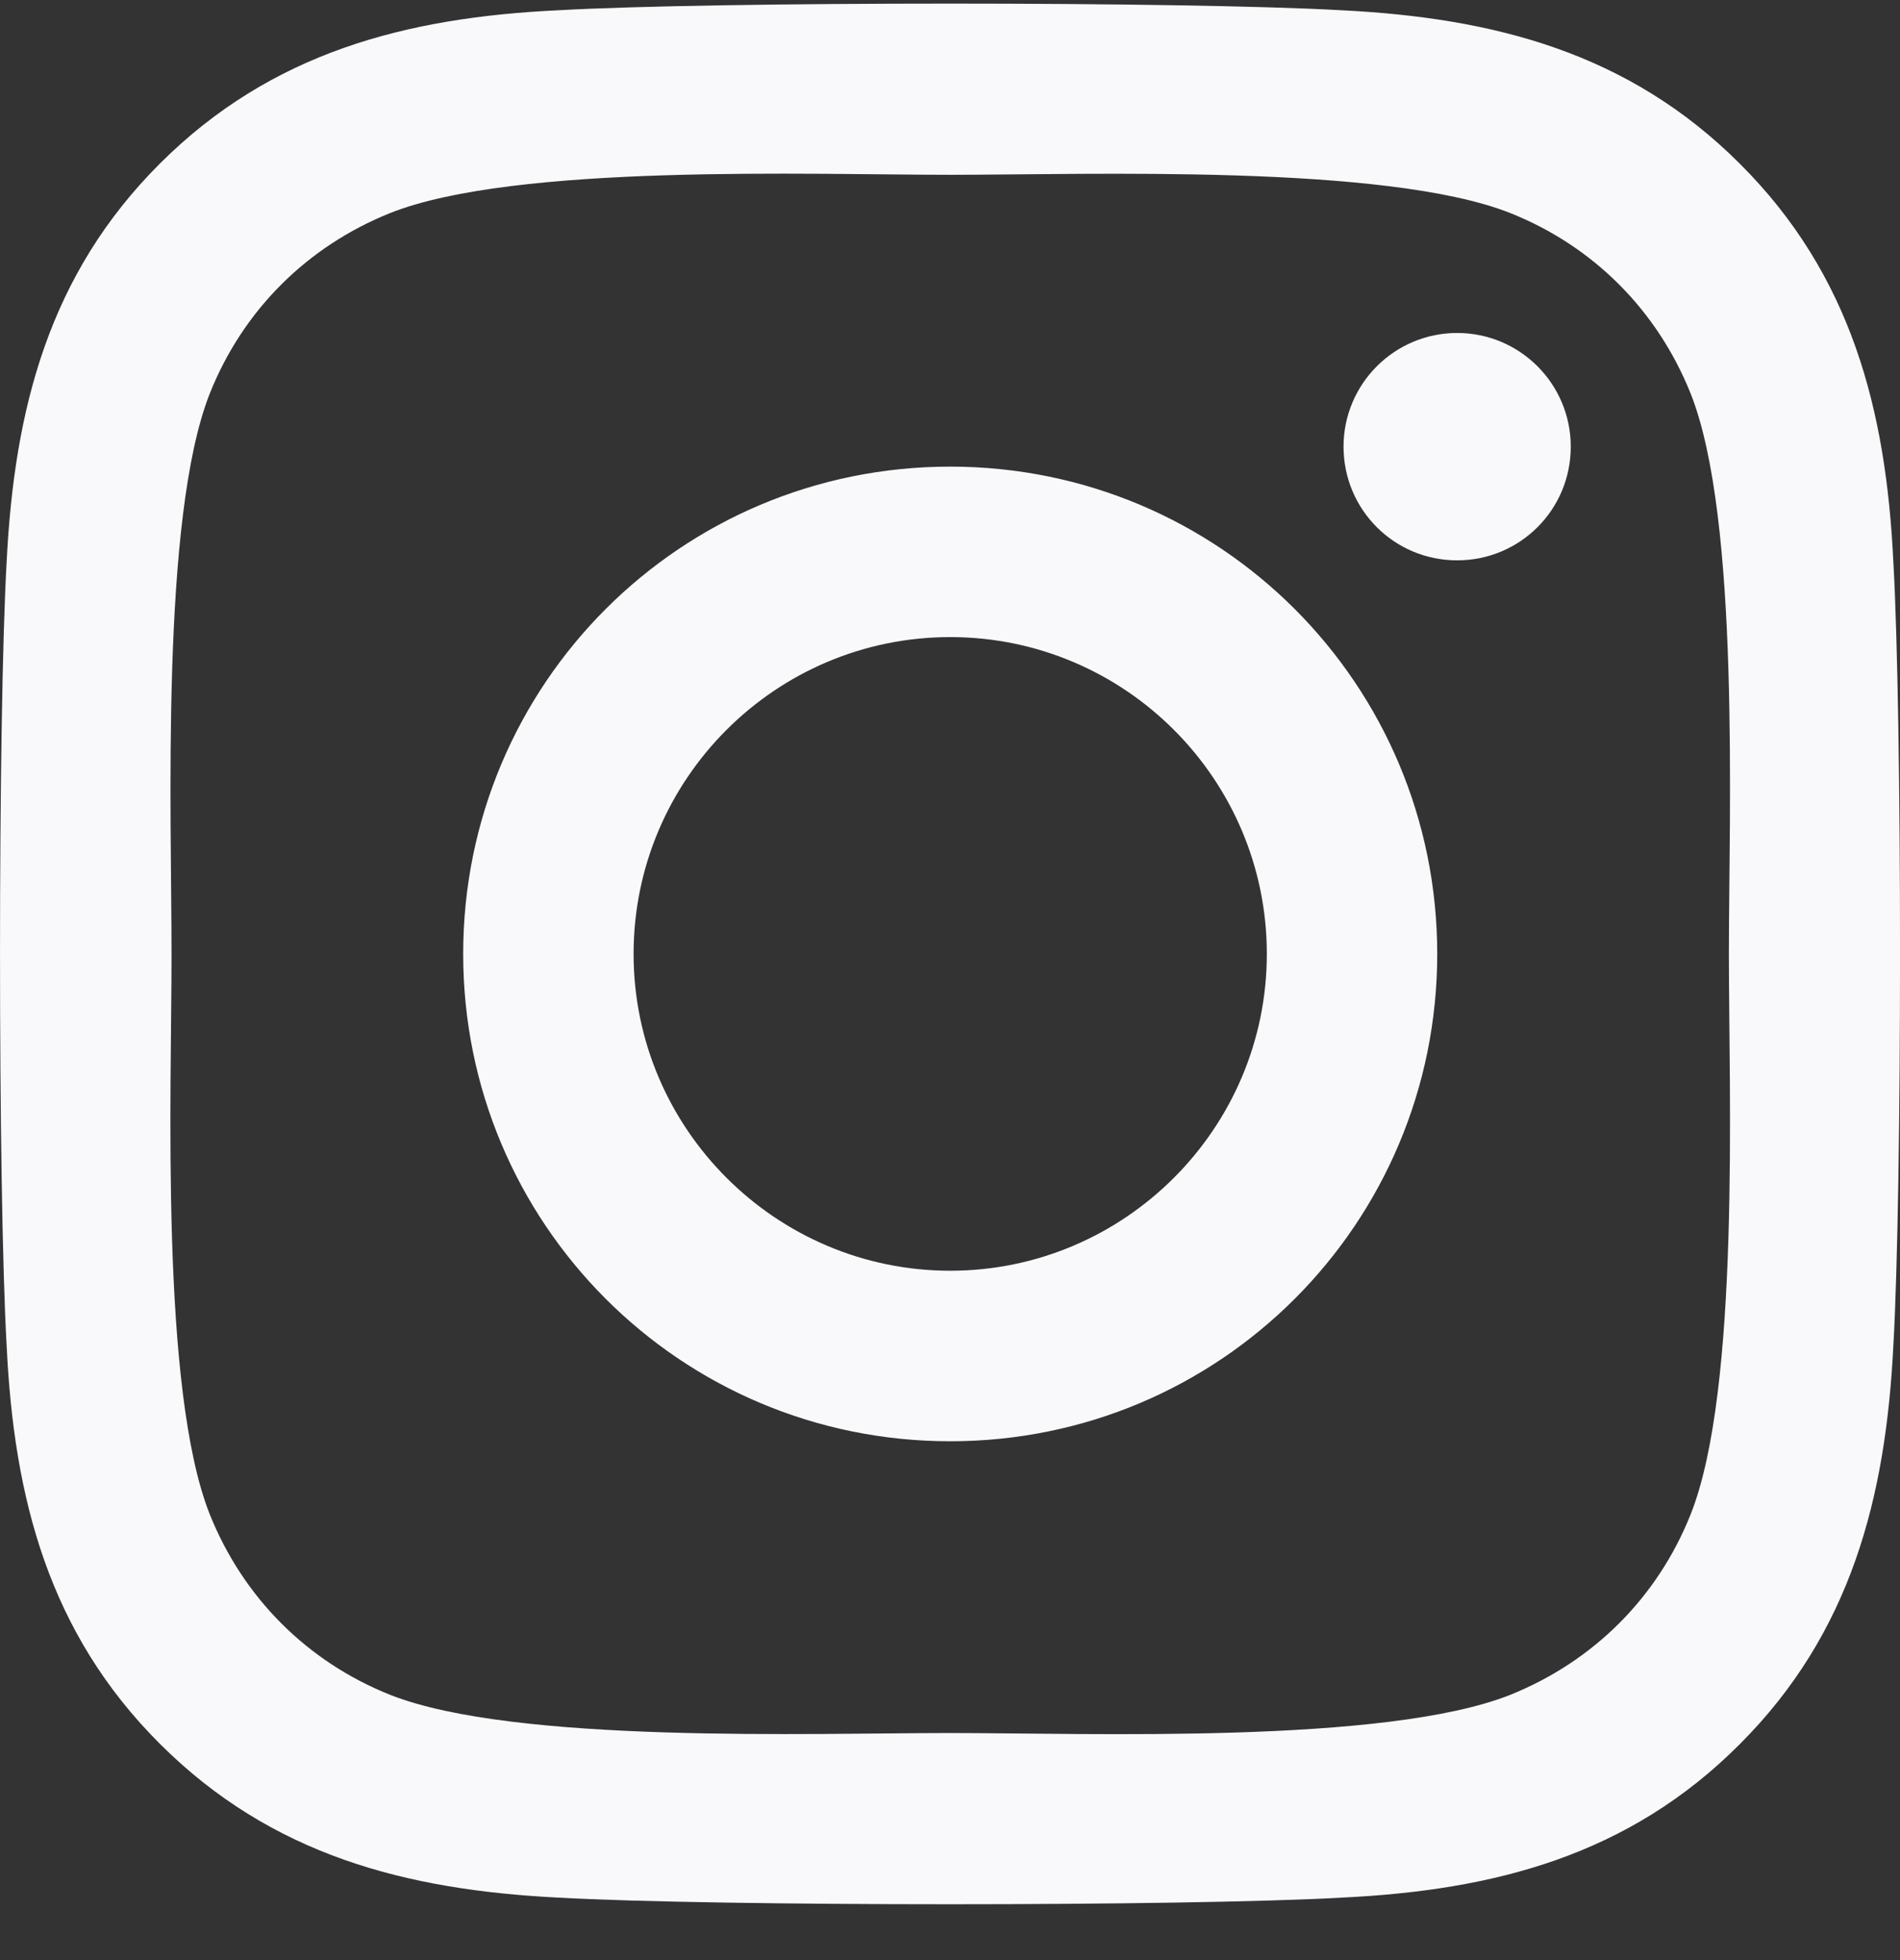
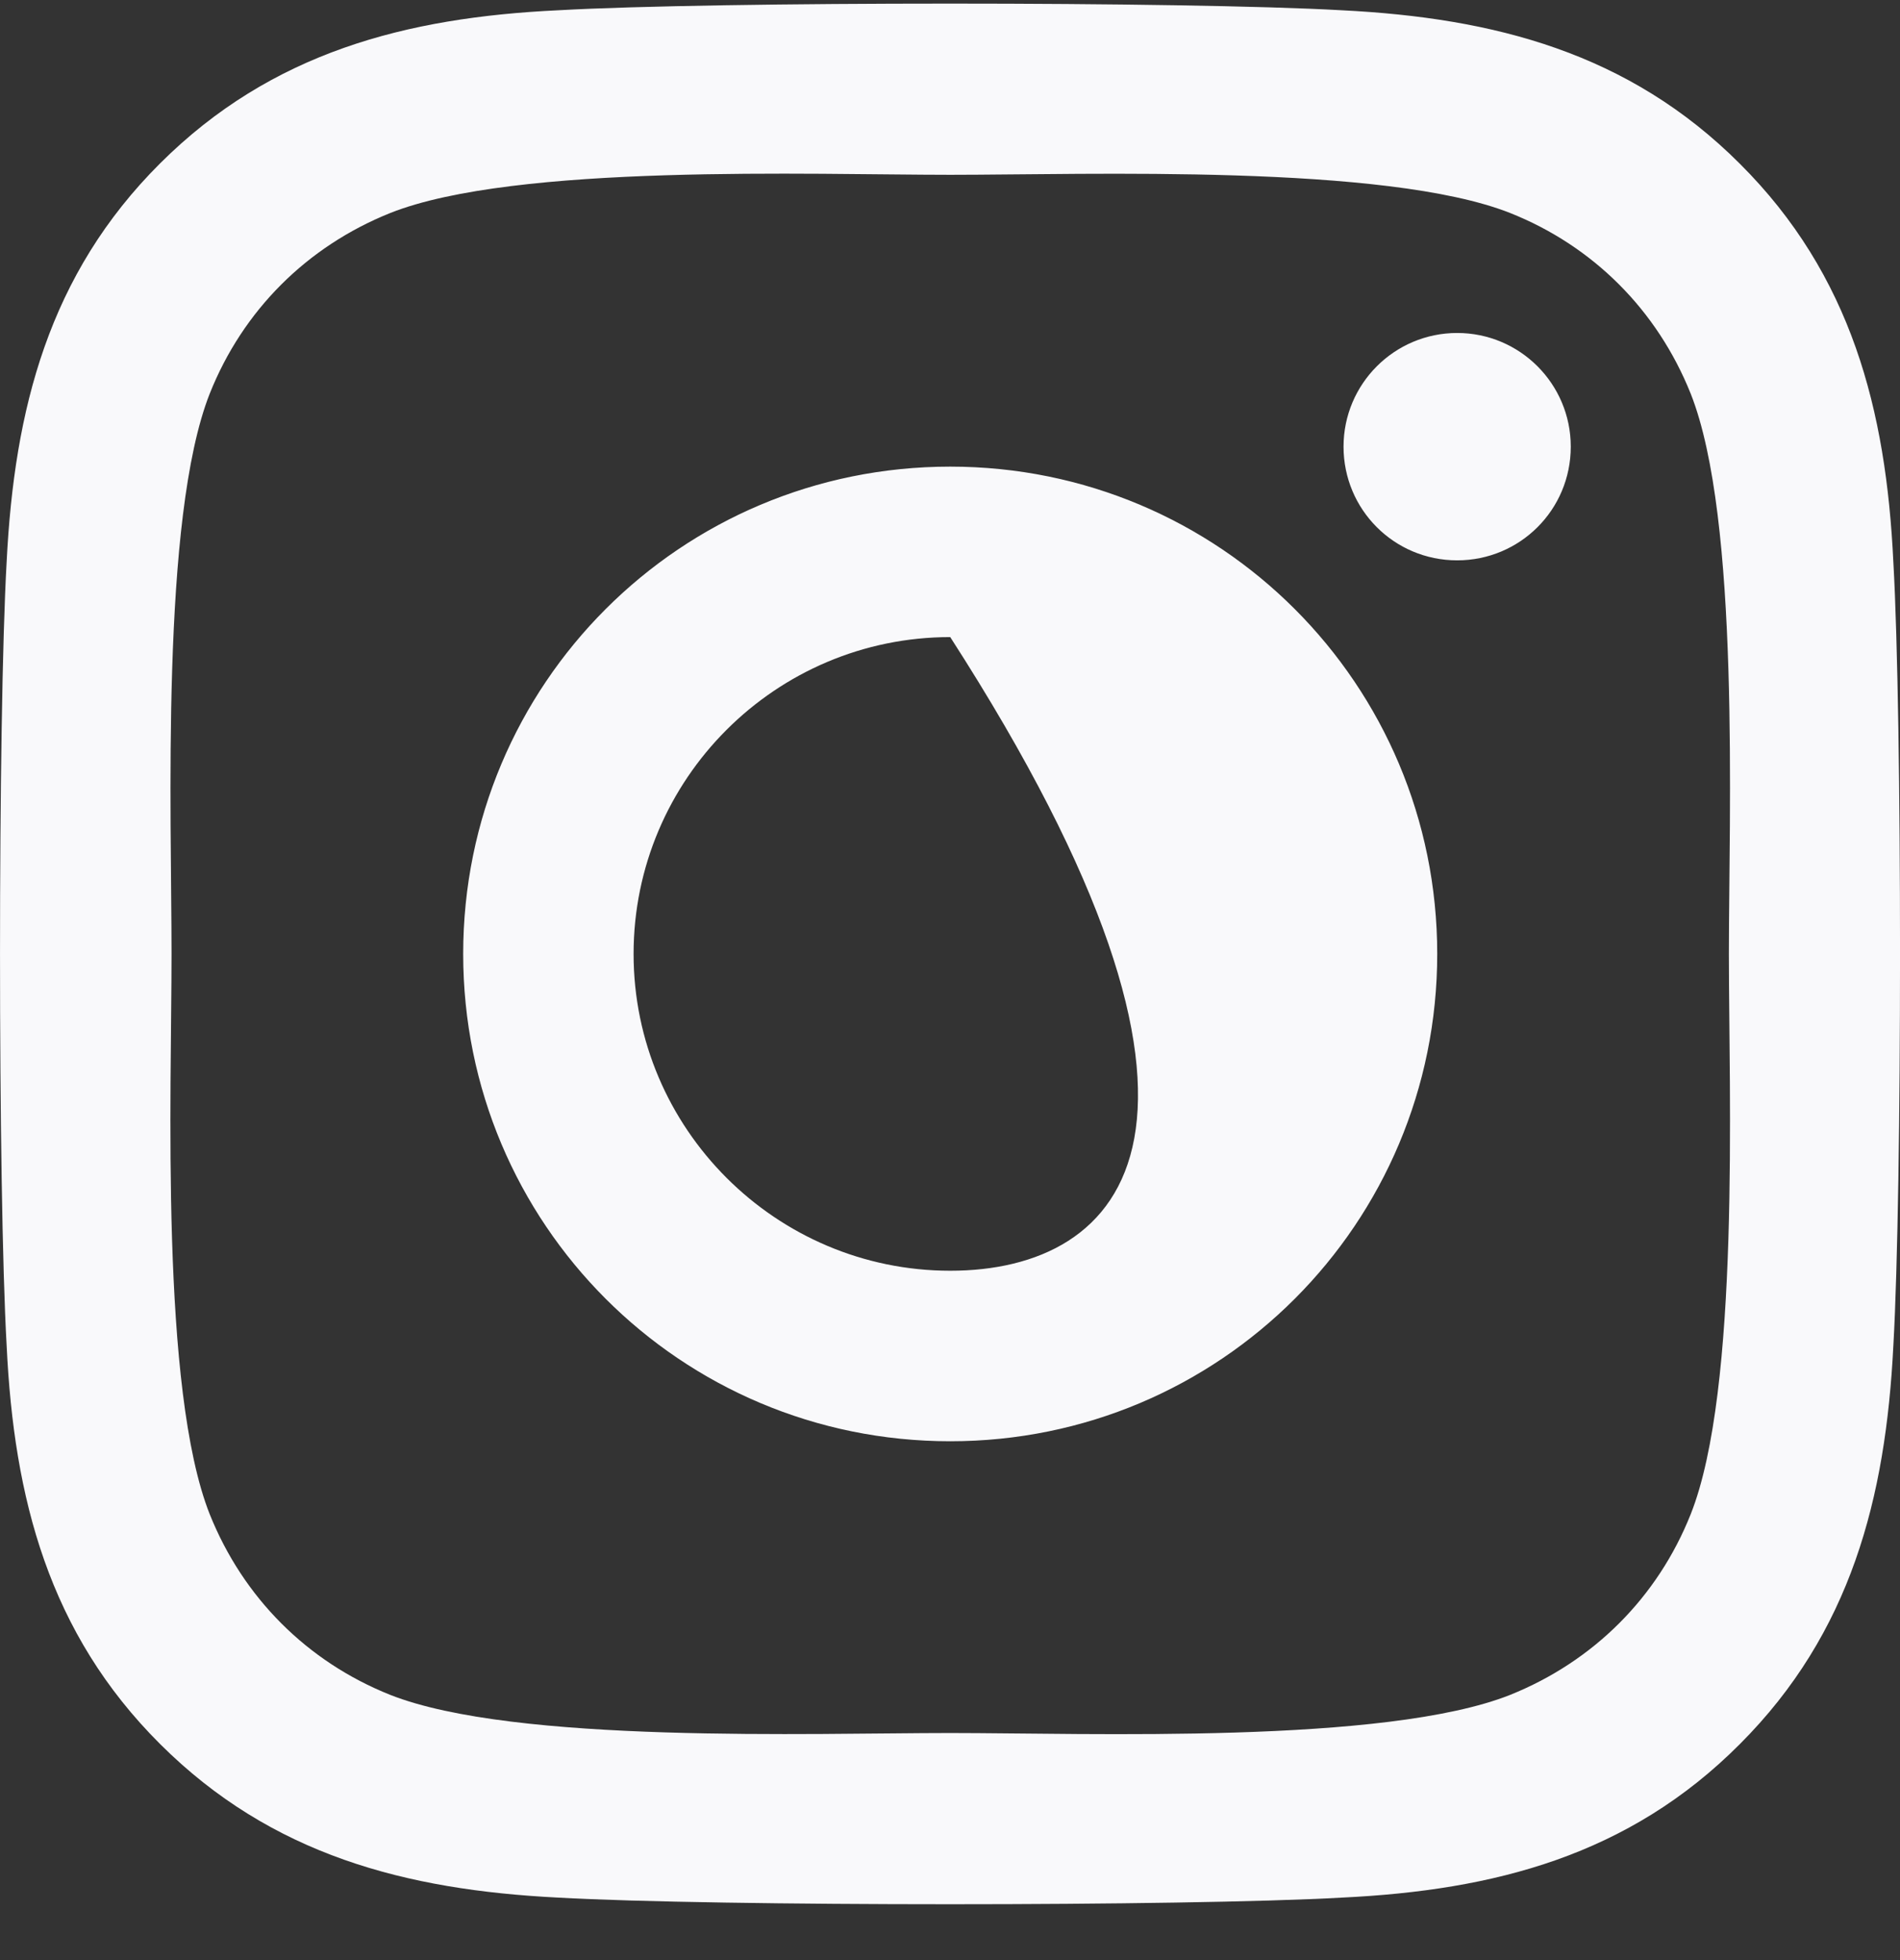
<svg xmlns="http://www.w3.org/2000/svg" width="32" height="33" viewBox="0 0 32 33" fill="none">
  <rect x="0" y="0" width="32" height="33" fill="#333333" stroke="none" />
-   <path d="M16.004 7.856C11.463 7.856 7.801 11.519 7.801 16.06C7.801 20.601 11.463 24.265 16.004 24.265C20.544 24.265 24.206 20.601 24.206 16.06C24.206 11.519 20.544 7.856 16.004 7.856ZM16.004 21.394C13.069 21.394 10.671 19.002 10.671 16.06C10.671 13.118 13.062 10.726 16.004 10.726C18.945 10.726 21.336 13.118 21.336 16.06C21.336 19.002 18.938 21.394 16.004 21.394ZM26.455 7.52C26.455 8.584 25.598 9.434 24.542 9.434C23.478 9.434 22.628 8.577 22.628 7.52C22.628 6.463 23.485 5.606 24.542 5.606C25.598 5.606 26.455 6.463 26.455 7.52ZM31.888 9.462C31.766 6.899 31.181 4.628 29.303 2.757C27.433 0.887 25.163 0.301 22.6 0.173C19.959 0.023 12.041 0.023 9.4 0.173C6.844 0.294 4.574 0.879 2.697 2.75C0.819 4.621 0.241 6.892 0.112 9.455C-0.037 12.097 -0.037 20.016 0.112 22.658C0.234 25.221 0.819 27.492 2.697 29.363C4.574 31.234 6.837 31.819 9.4 31.948C12.041 32.097 19.959 32.097 22.6 31.948C25.163 31.826 27.433 31.241 29.303 29.363C31.174 27.492 31.759 25.221 31.888 22.658C32.038 20.016 32.038 12.104 31.888 9.462ZM28.475 25.493C27.918 26.892 26.84 27.97 25.434 28.535C23.328 29.37 18.331 29.177 16.004 29.177C13.676 29.177 8.672 29.363 6.573 28.535C5.174 27.977 4.096 26.899 3.532 25.493C2.697 23.386 2.889 18.388 2.889 16.06C2.889 13.732 2.704 8.727 3.532 6.628C4.089 5.228 5.167 4.15 6.573 3.586C8.679 2.75 13.676 2.943 16.004 2.943C18.331 2.943 23.335 2.757 25.434 3.586C26.833 4.143 27.911 5.221 28.475 6.628C29.31 8.734 29.118 13.732 29.118 16.06C29.118 18.388 29.31 23.393 28.475 25.493Z" fill="#F9F9FB" />
+   <path d="M16.004 7.856C11.463 7.856 7.801 11.519 7.801 16.06C7.801 20.601 11.463 24.265 16.004 24.265C20.544 24.265 24.206 20.601 24.206 16.06C24.206 11.519 20.544 7.856 16.004 7.856ZM16.004 21.394C13.069 21.394 10.671 19.002 10.671 16.06C10.671 13.118 13.062 10.726 16.004 10.726C21.336 19.002 18.938 21.394 16.004 21.394ZM26.455 7.52C26.455 8.584 25.598 9.434 24.542 9.434C23.478 9.434 22.628 8.577 22.628 7.52C22.628 6.463 23.485 5.606 24.542 5.606C25.598 5.606 26.455 6.463 26.455 7.52ZM31.888 9.462C31.766 6.899 31.181 4.628 29.303 2.757C27.433 0.887 25.163 0.301 22.6 0.173C19.959 0.023 12.041 0.023 9.4 0.173C6.844 0.294 4.574 0.879 2.697 2.75C0.819 4.621 0.241 6.892 0.112 9.455C-0.037 12.097 -0.037 20.016 0.112 22.658C0.234 25.221 0.819 27.492 2.697 29.363C4.574 31.234 6.837 31.819 9.4 31.948C12.041 32.097 19.959 32.097 22.6 31.948C25.163 31.826 27.433 31.241 29.303 29.363C31.174 27.492 31.759 25.221 31.888 22.658C32.038 20.016 32.038 12.104 31.888 9.462ZM28.475 25.493C27.918 26.892 26.84 27.97 25.434 28.535C23.328 29.37 18.331 29.177 16.004 29.177C13.676 29.177 8.672 29.363 6.573 28.535C5.174 27.977 4.096 26.899 3.532 25.493C2.697 23.386 2.889 18.388 2.889 16.06C2.889 13.732 2.704 8.727 3.532 6.628C4.089 5.228 5.167 4.15 6.573 3.586C8.679 2.75 13.676 2.943 16.004 2.943C18.331 2.943 23.335 2.757 25.434 3.586C26.833 4.143 27.911 5.221 28.475 6.628C29.31 8.734 29.118 13.732 29.118 16.06C29.118 18.388 29.31 23.393 28.475 25.493Z" fill="#F9F9FB" />
</svg>